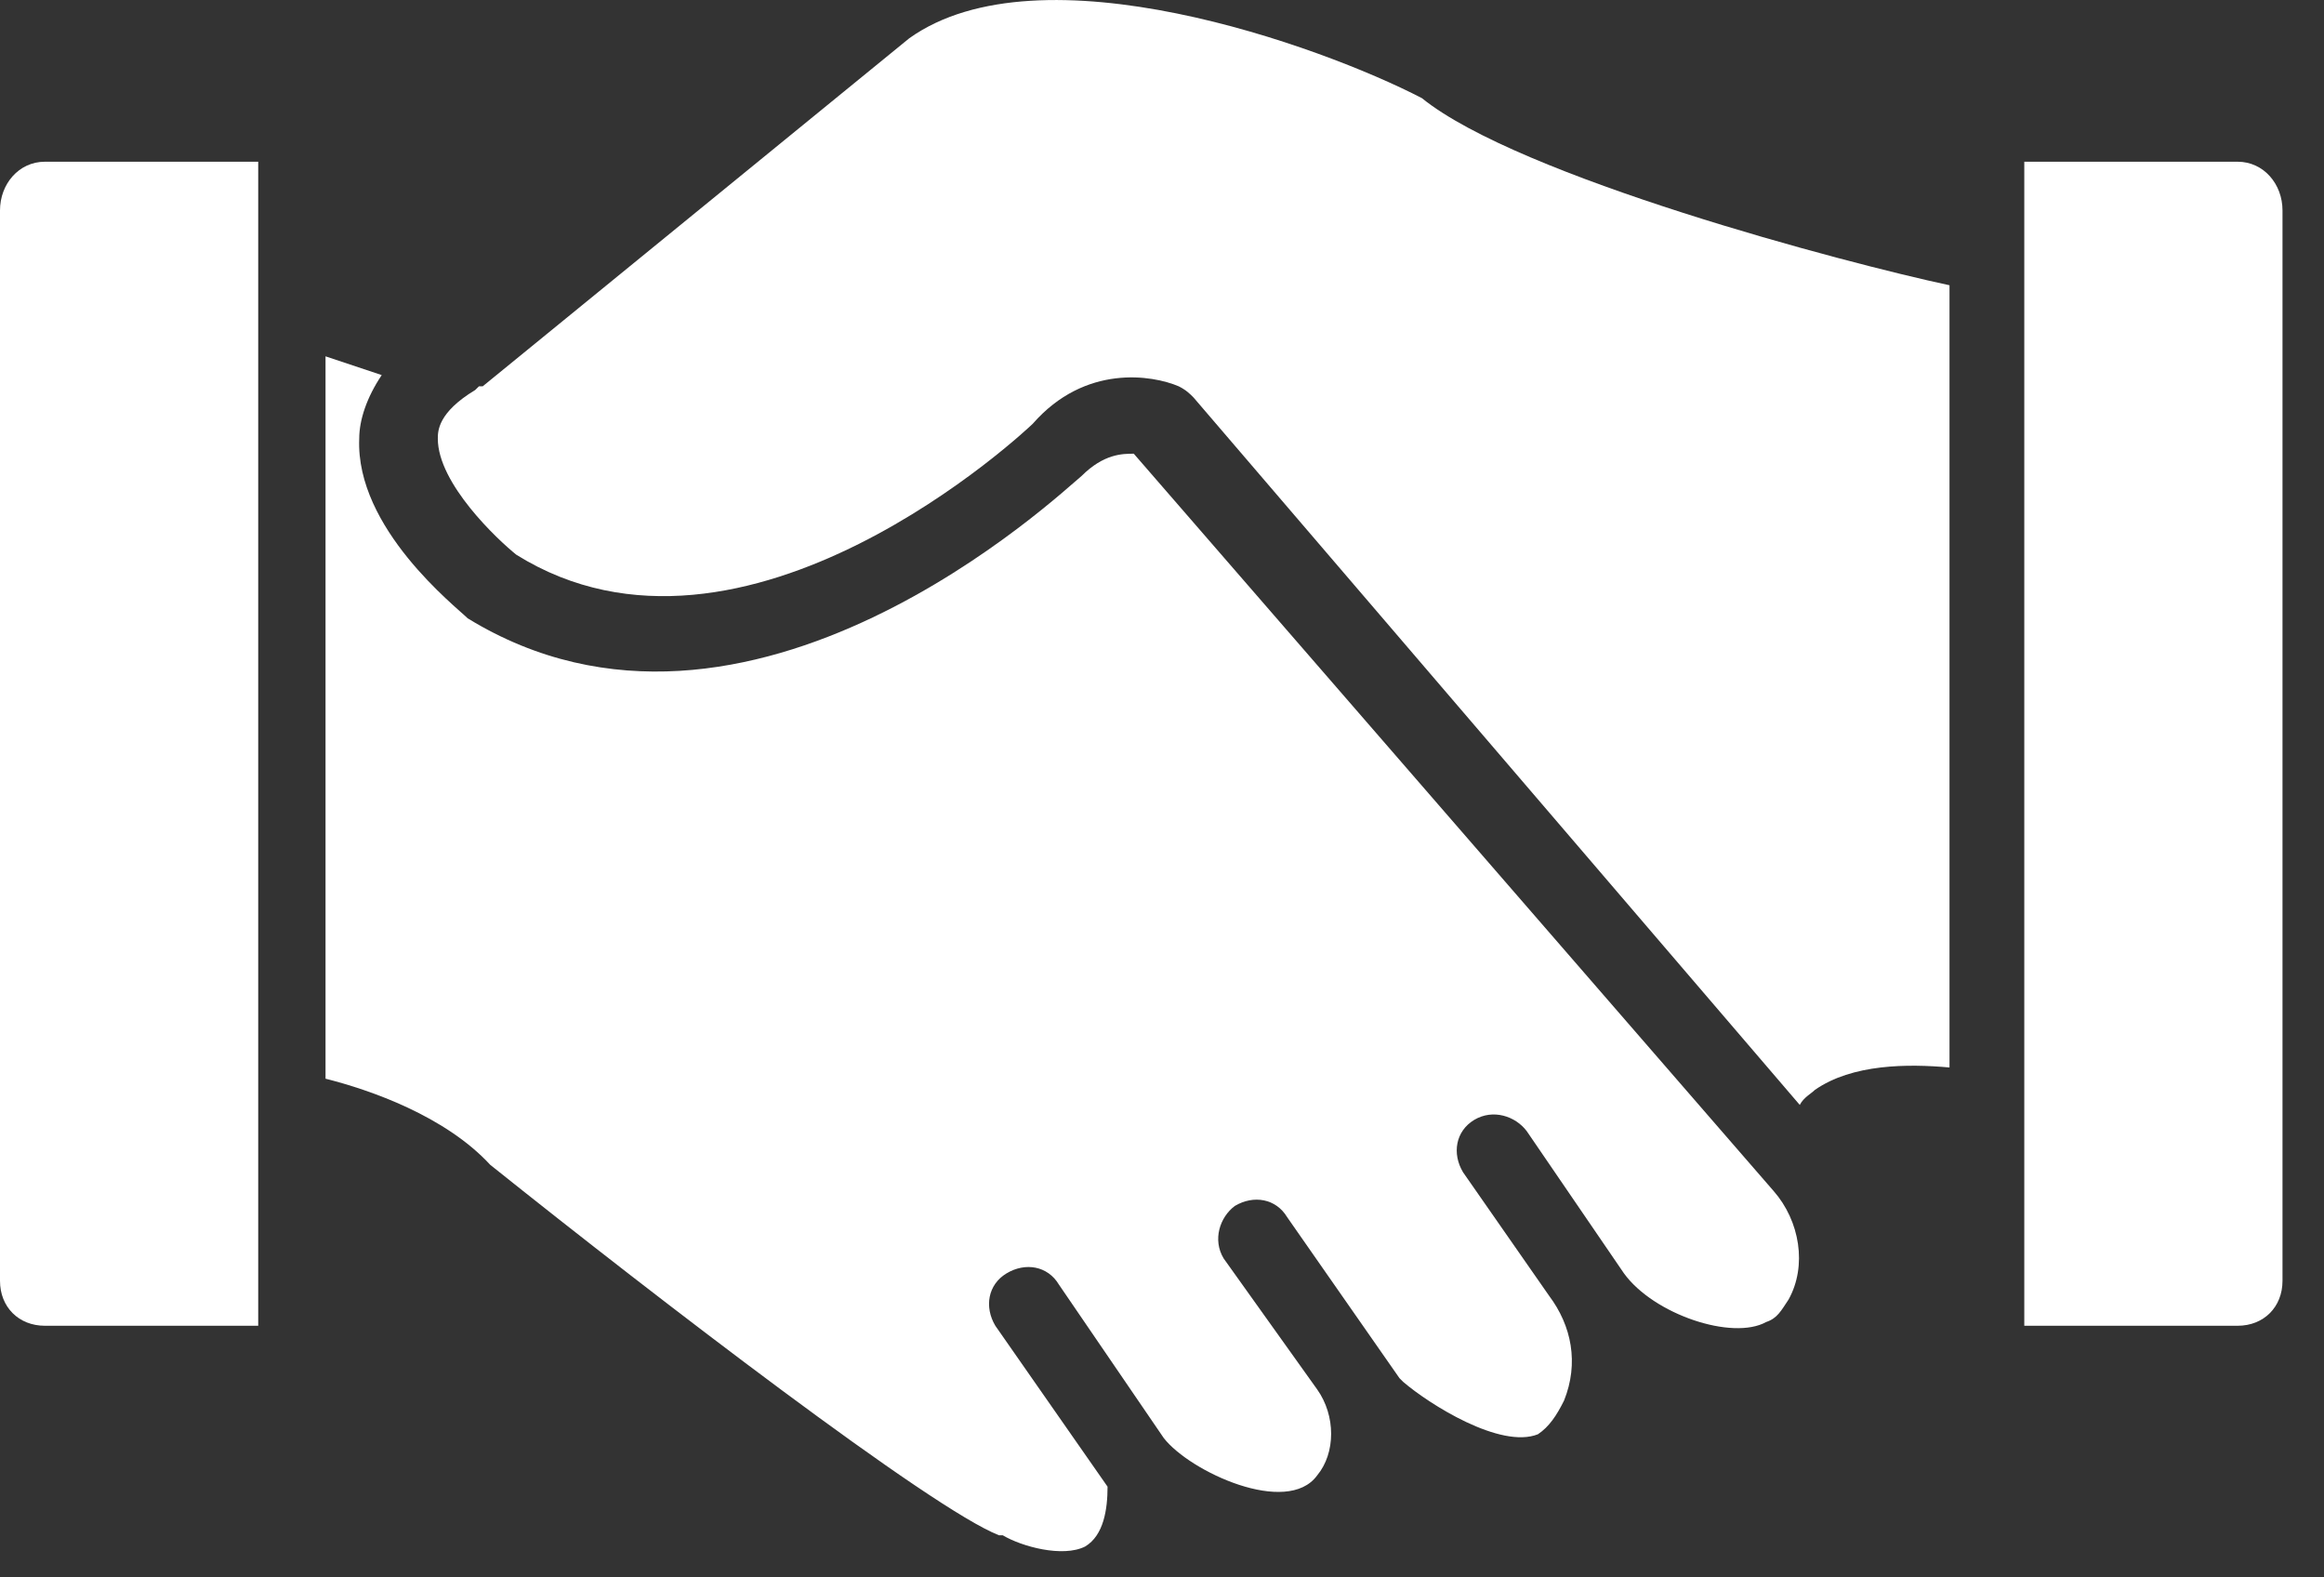
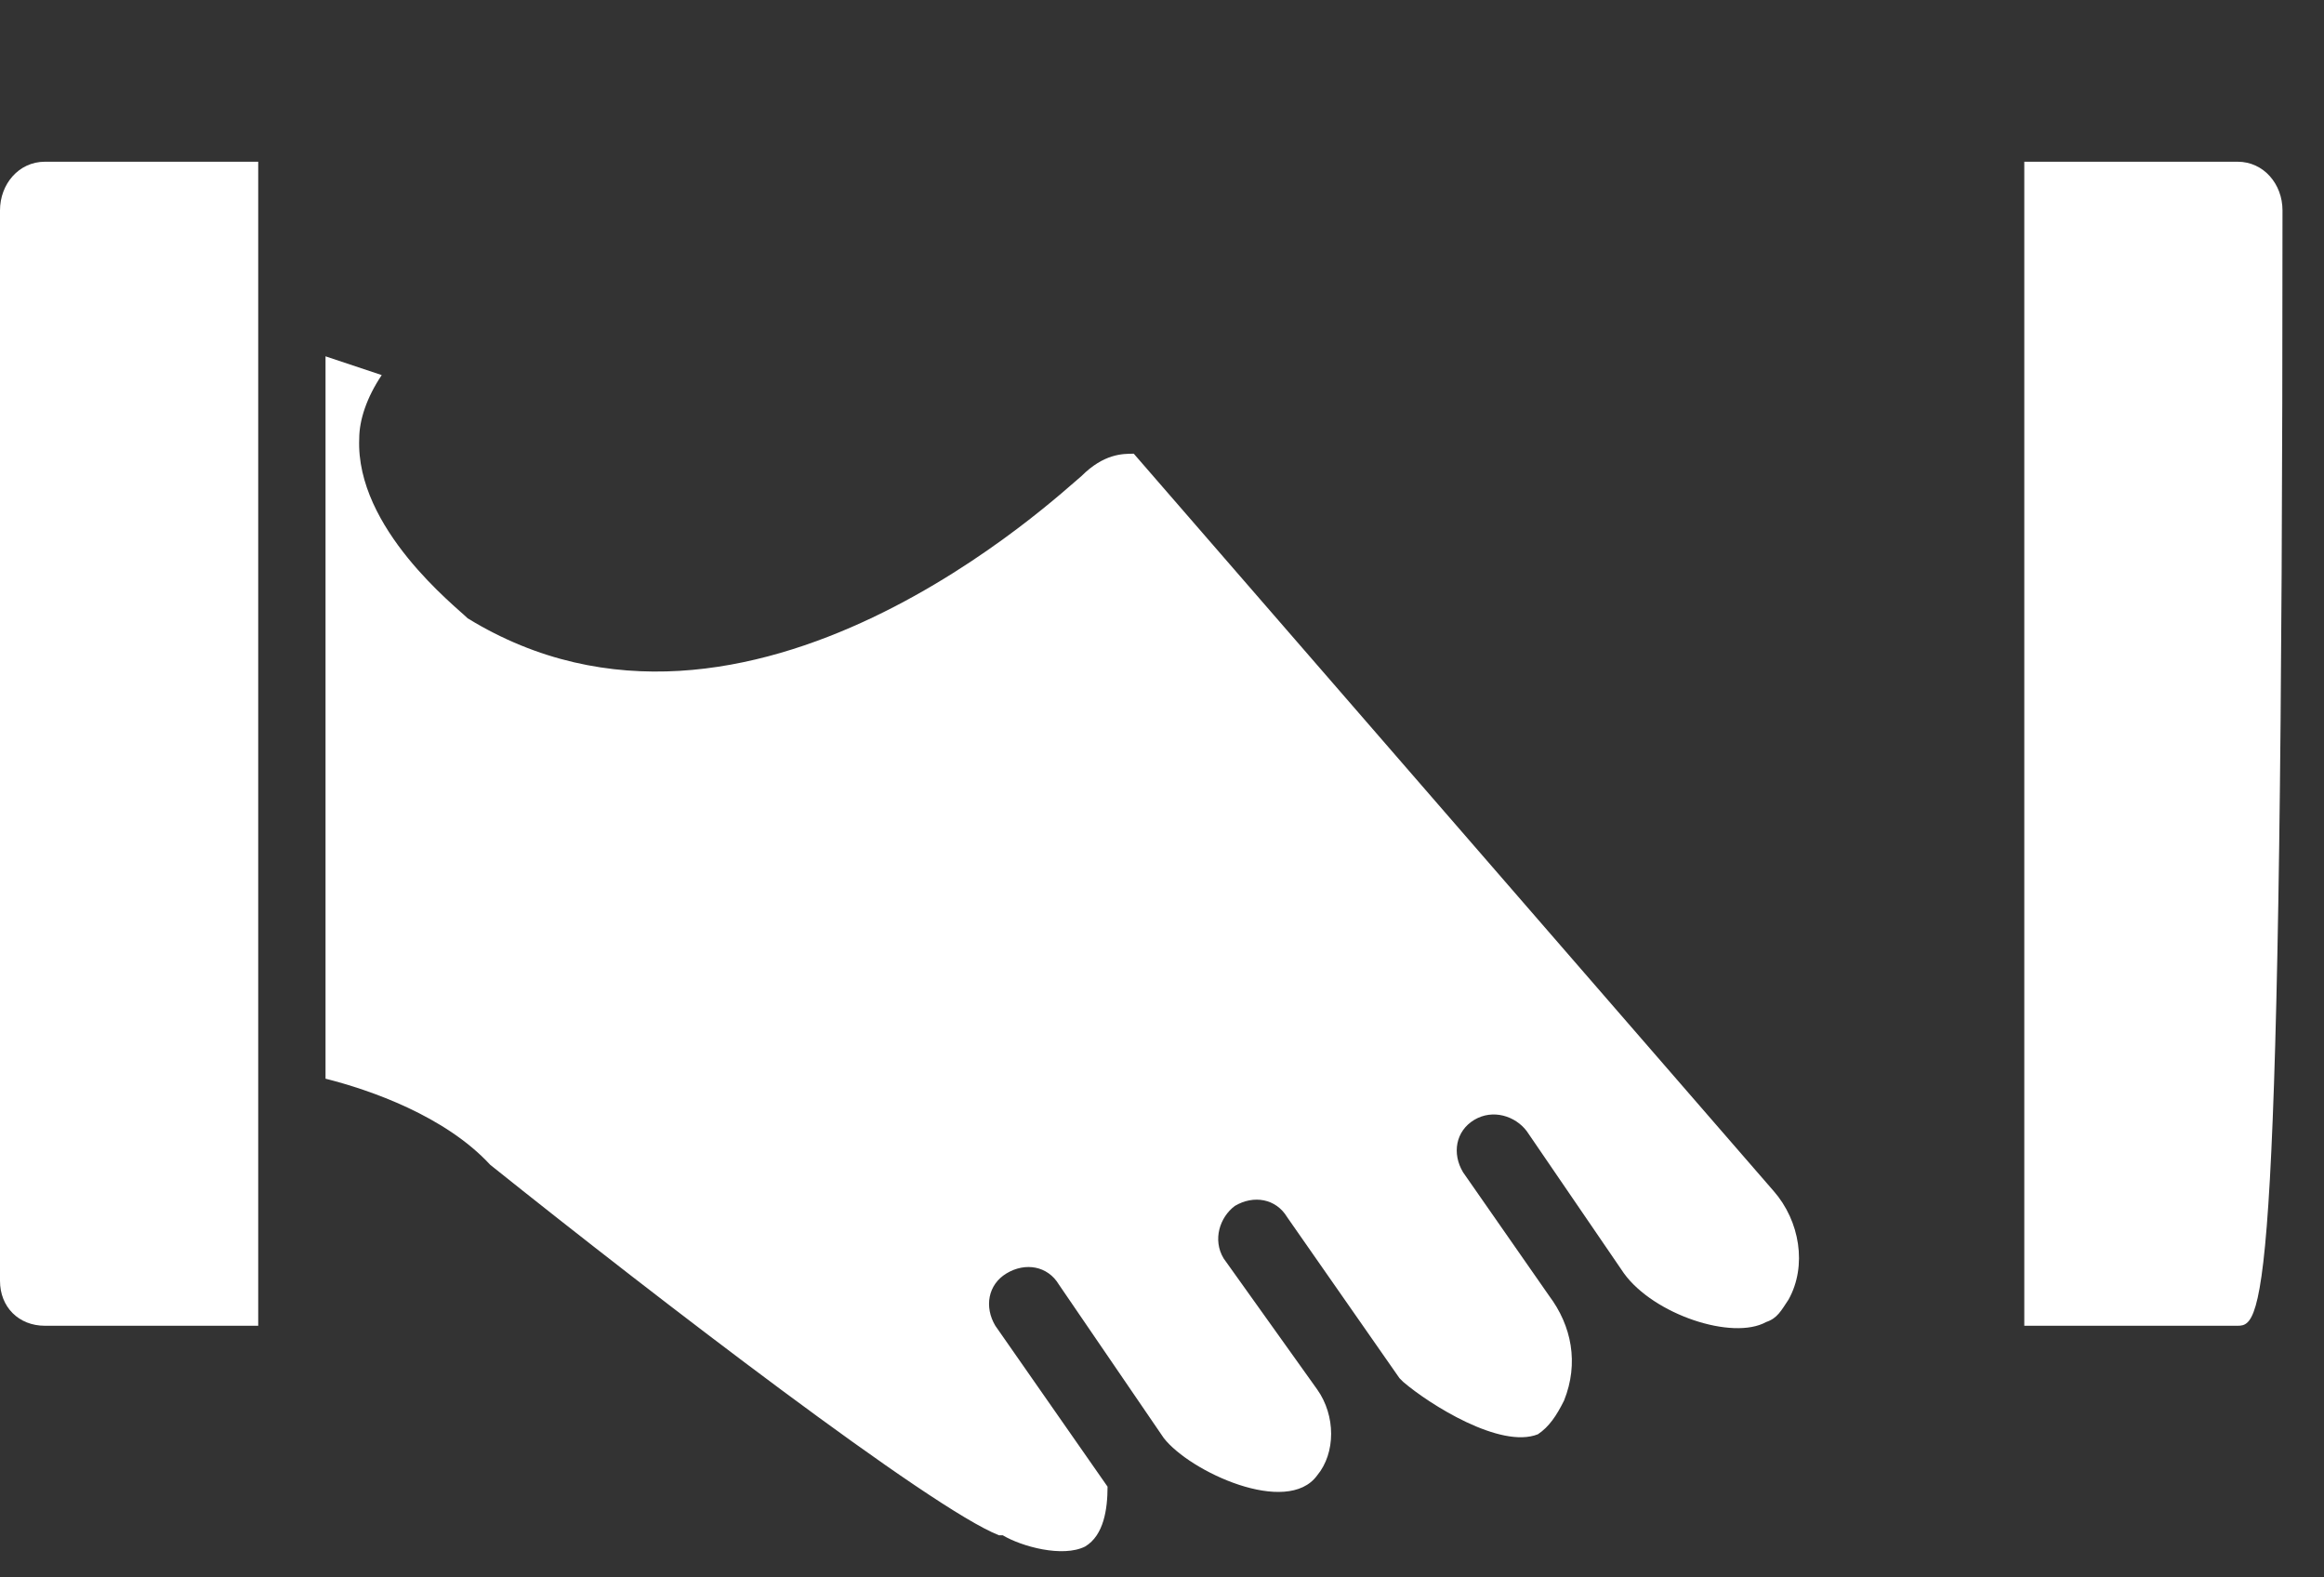
<svg xmlns="http://www.w3.org/2000/svg" width="28" height="19" viewBox="0 0 28 19" fill="none">
  <rect x="0" y="0" width="28" height="19" fill="#333333" stroke="none" />
  <path d="M21.369 14.346C21.685 14.706 21.775 15.247 21.549 15.653C21.459 15.788 21.414 15.879 21.279 15.924C20.873 16.149 19.926 15.834 19.566 15.338L18.394 13.624C18.258 13.444 17.988 13.354 17.762 13.489C17.537 13.624 17.492 13.895 17.627 14.12L18.664 15.608C18.935 15.969 19.025 16.419 18.844 16.87C18.754 17.051 18.664 17.186 18.529 17.276C18.078 17.456 17.221 16.915 16.906 16.645C16.906 16.645 16.906 16.645 16.861 16.6L15.508 14.661C15.373 14.436 15.103 14.391 14.877 14.526C14.697 14.661 14.607 14.932 14.742 15.157L15.869 16.735C16.094 17.051 16.094 17.502 15.869 17.772C15.508 18.268 14.336 17.727 14.021 17.321L12.758 15.473C12.623 15.247 12.353 15.202 12.127 15.338C11.902 15.473 11.857 15.743 11.992 15.969L13.344 17.907C13.344 18.178 13.299 18.493 13.074 18.628C12.803 18.764 12.308 18.628 12.082 18.493H12.037C11.226 18.178 7.935 15.653 5.906 14.03C5.365 13.444 4.463 13.129 3.922 12.993V4.292L4.599 4.518C4.418 4.788 4.328 5.059 4.328 5.284C4.283 6.366 5.5 7.313 5.635 7.448C9.017 9.522 12.803 5.915 13.029 5.735C13.299 5.465 13.525 5.465 13.66 5.465L21.369 14.346Z" fill="white" />
-   <path d="M27.5 2.534V15.428C27.5 15.743 27.275 15.969 26.959 15.969H24.389V1.948H26.959C27.275 1.948 27.5 2.219 27.5 2.534Z" fill="white" />
+   <path d="M27.5 2.534C27.5 15.743 27.275 15.969 26.959 15.969H24.389V1.948H26.959C27.275 1.948 27.5 2.219 27.5 2.534Z" fill="white" />
  <path d="M0.541 1.948H3.111V15.969H0.541C0.225 15.969 0 15.743 0 15.428V2.534C0 2.219 0.225 1.948 0.541 1.948Z" fill="white" />
-   <path d="M17.131 1.182C18.303 2.129 22.225 3.166 23.488 3.436V12.858C22.992 12.813 22.316 12.813 21.865 13.129C21.82 13.174 21.73 13.219 21.684 13.309L14.381 4.789C14.336 4.743 14.291 4.698 14.201 4.653C13.885 4.518 13.074 4.383 12.443 5.104C12.398 5.149 8.971 8.395 6.221 6.682C5.996 6.502 5.275 5.825 5.275 5.284C5.275 5.194 5.275 4.969 5.725 4.698L5.771 4.653H5.816L10.955 0.461C12.533 -0.666 15.914 0.551 17.131 1.182Z" fill="white" />
</svg>